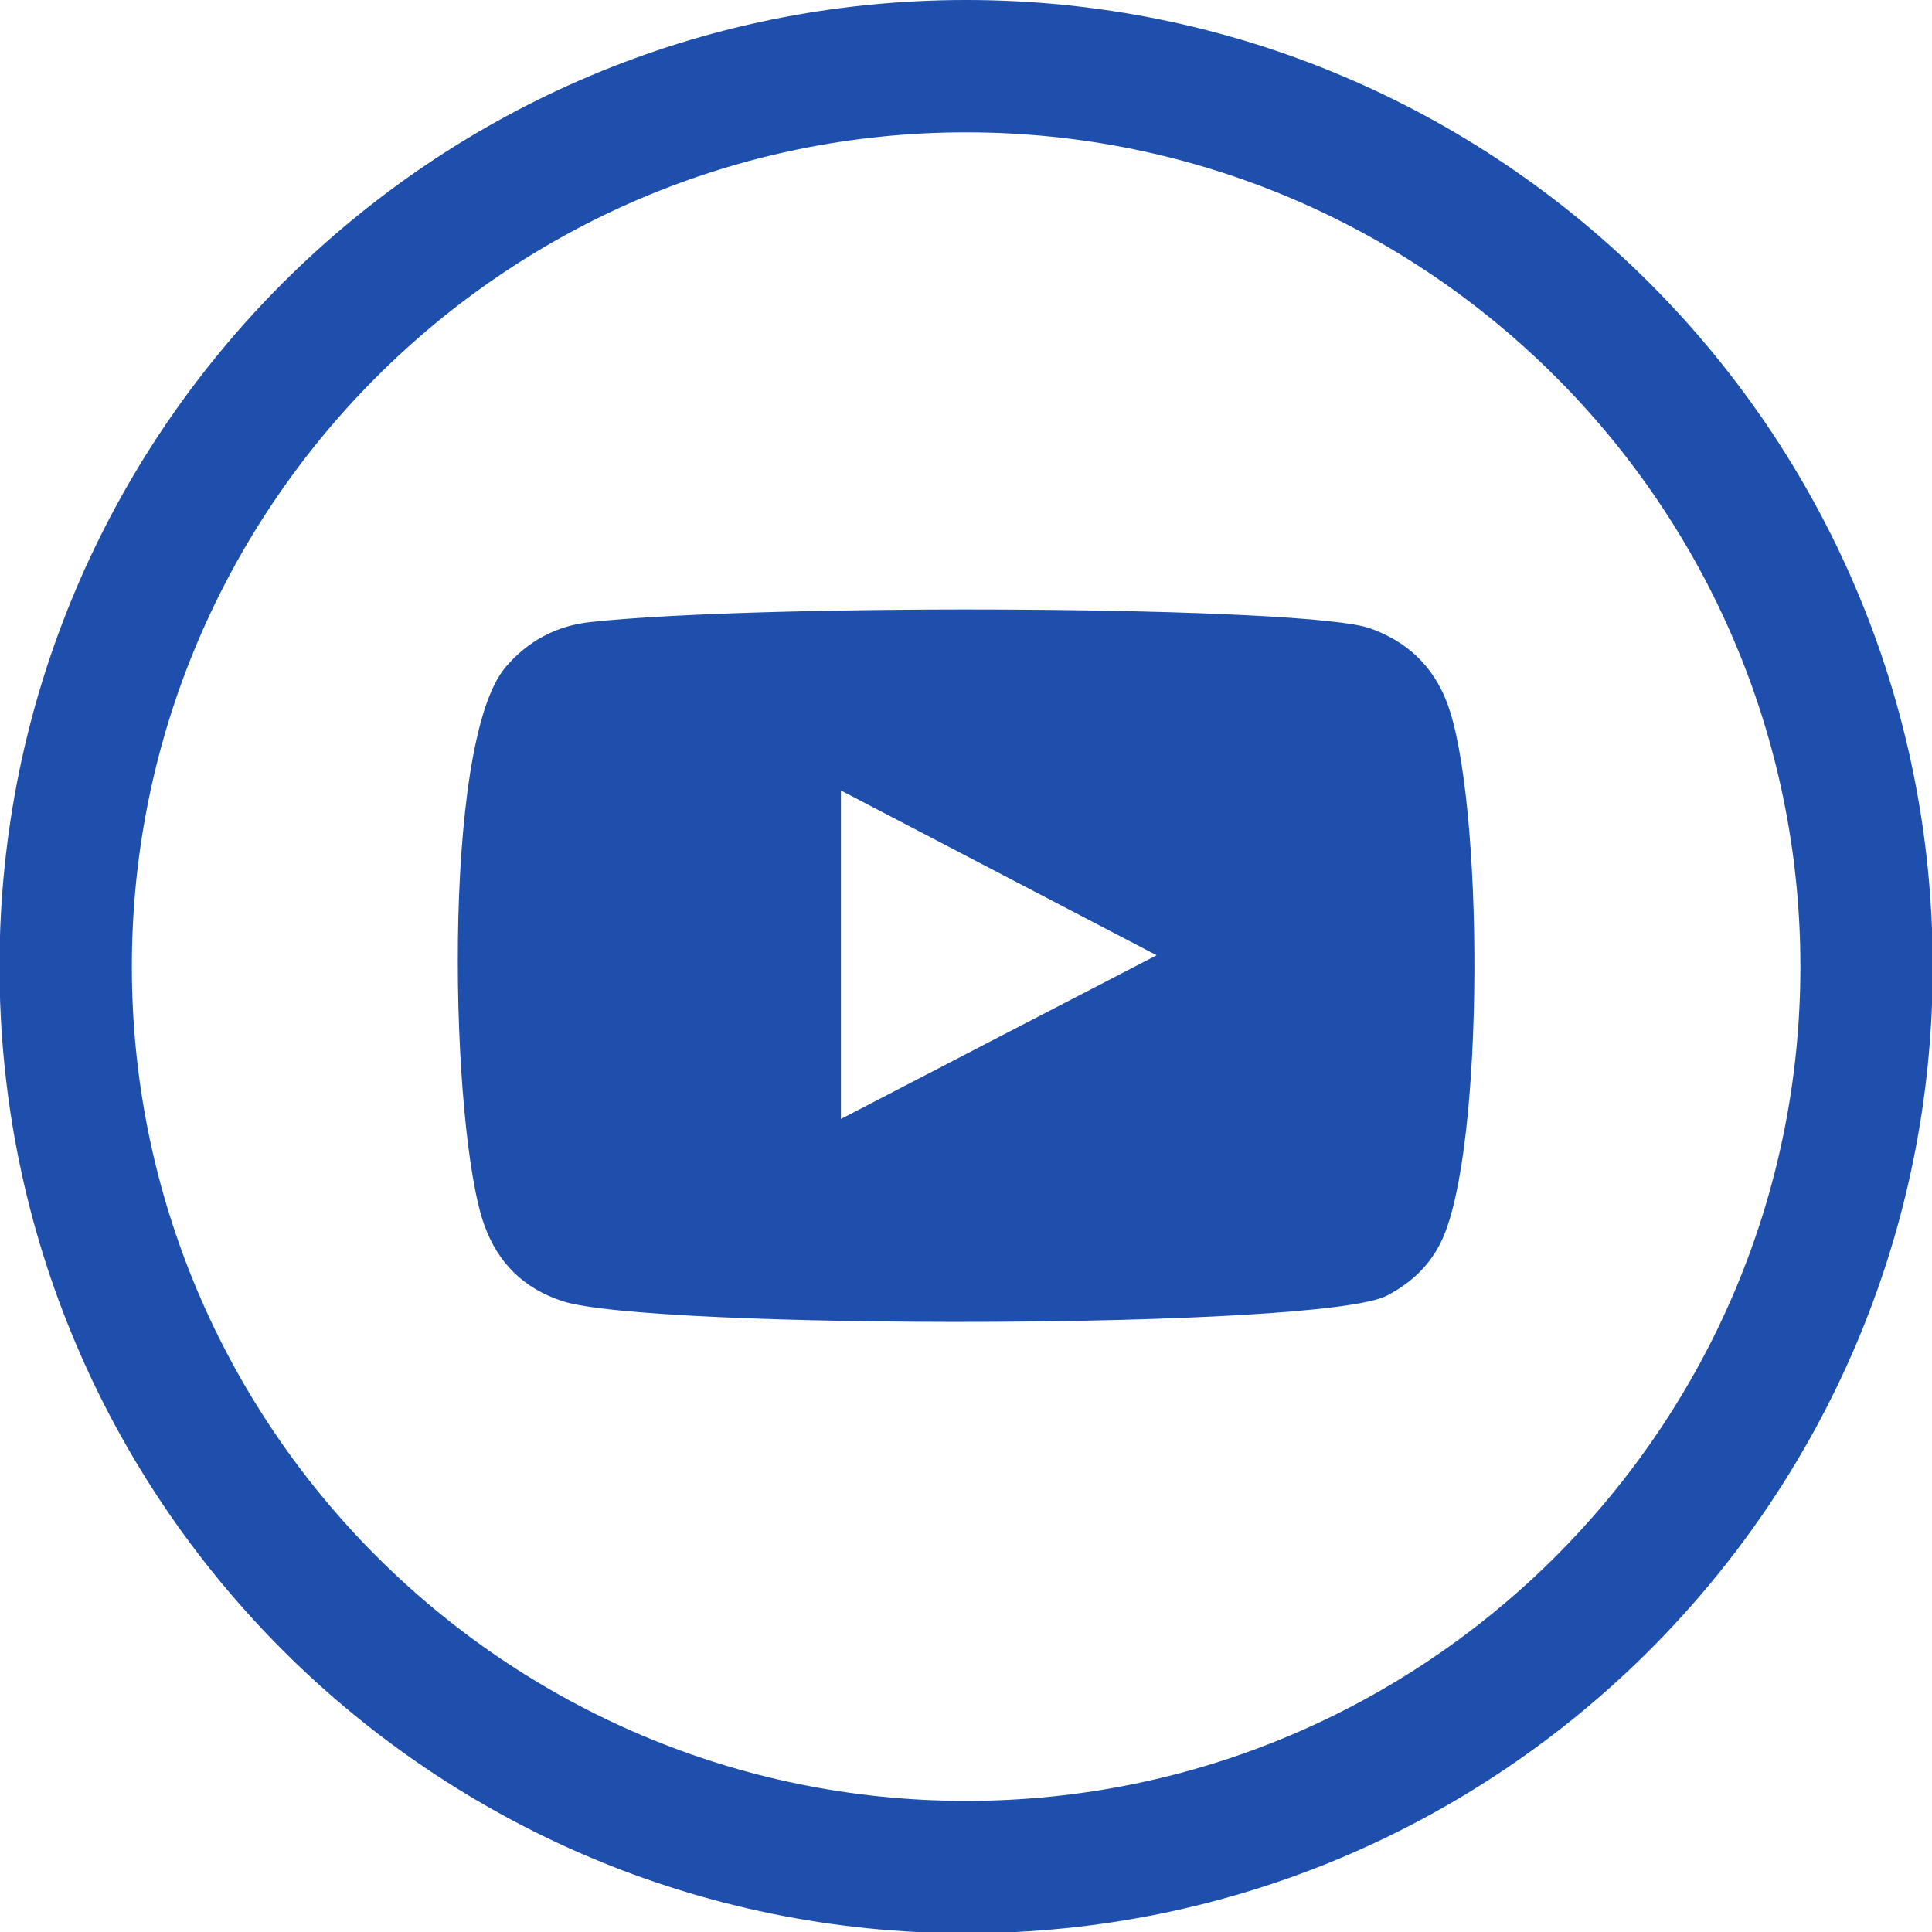
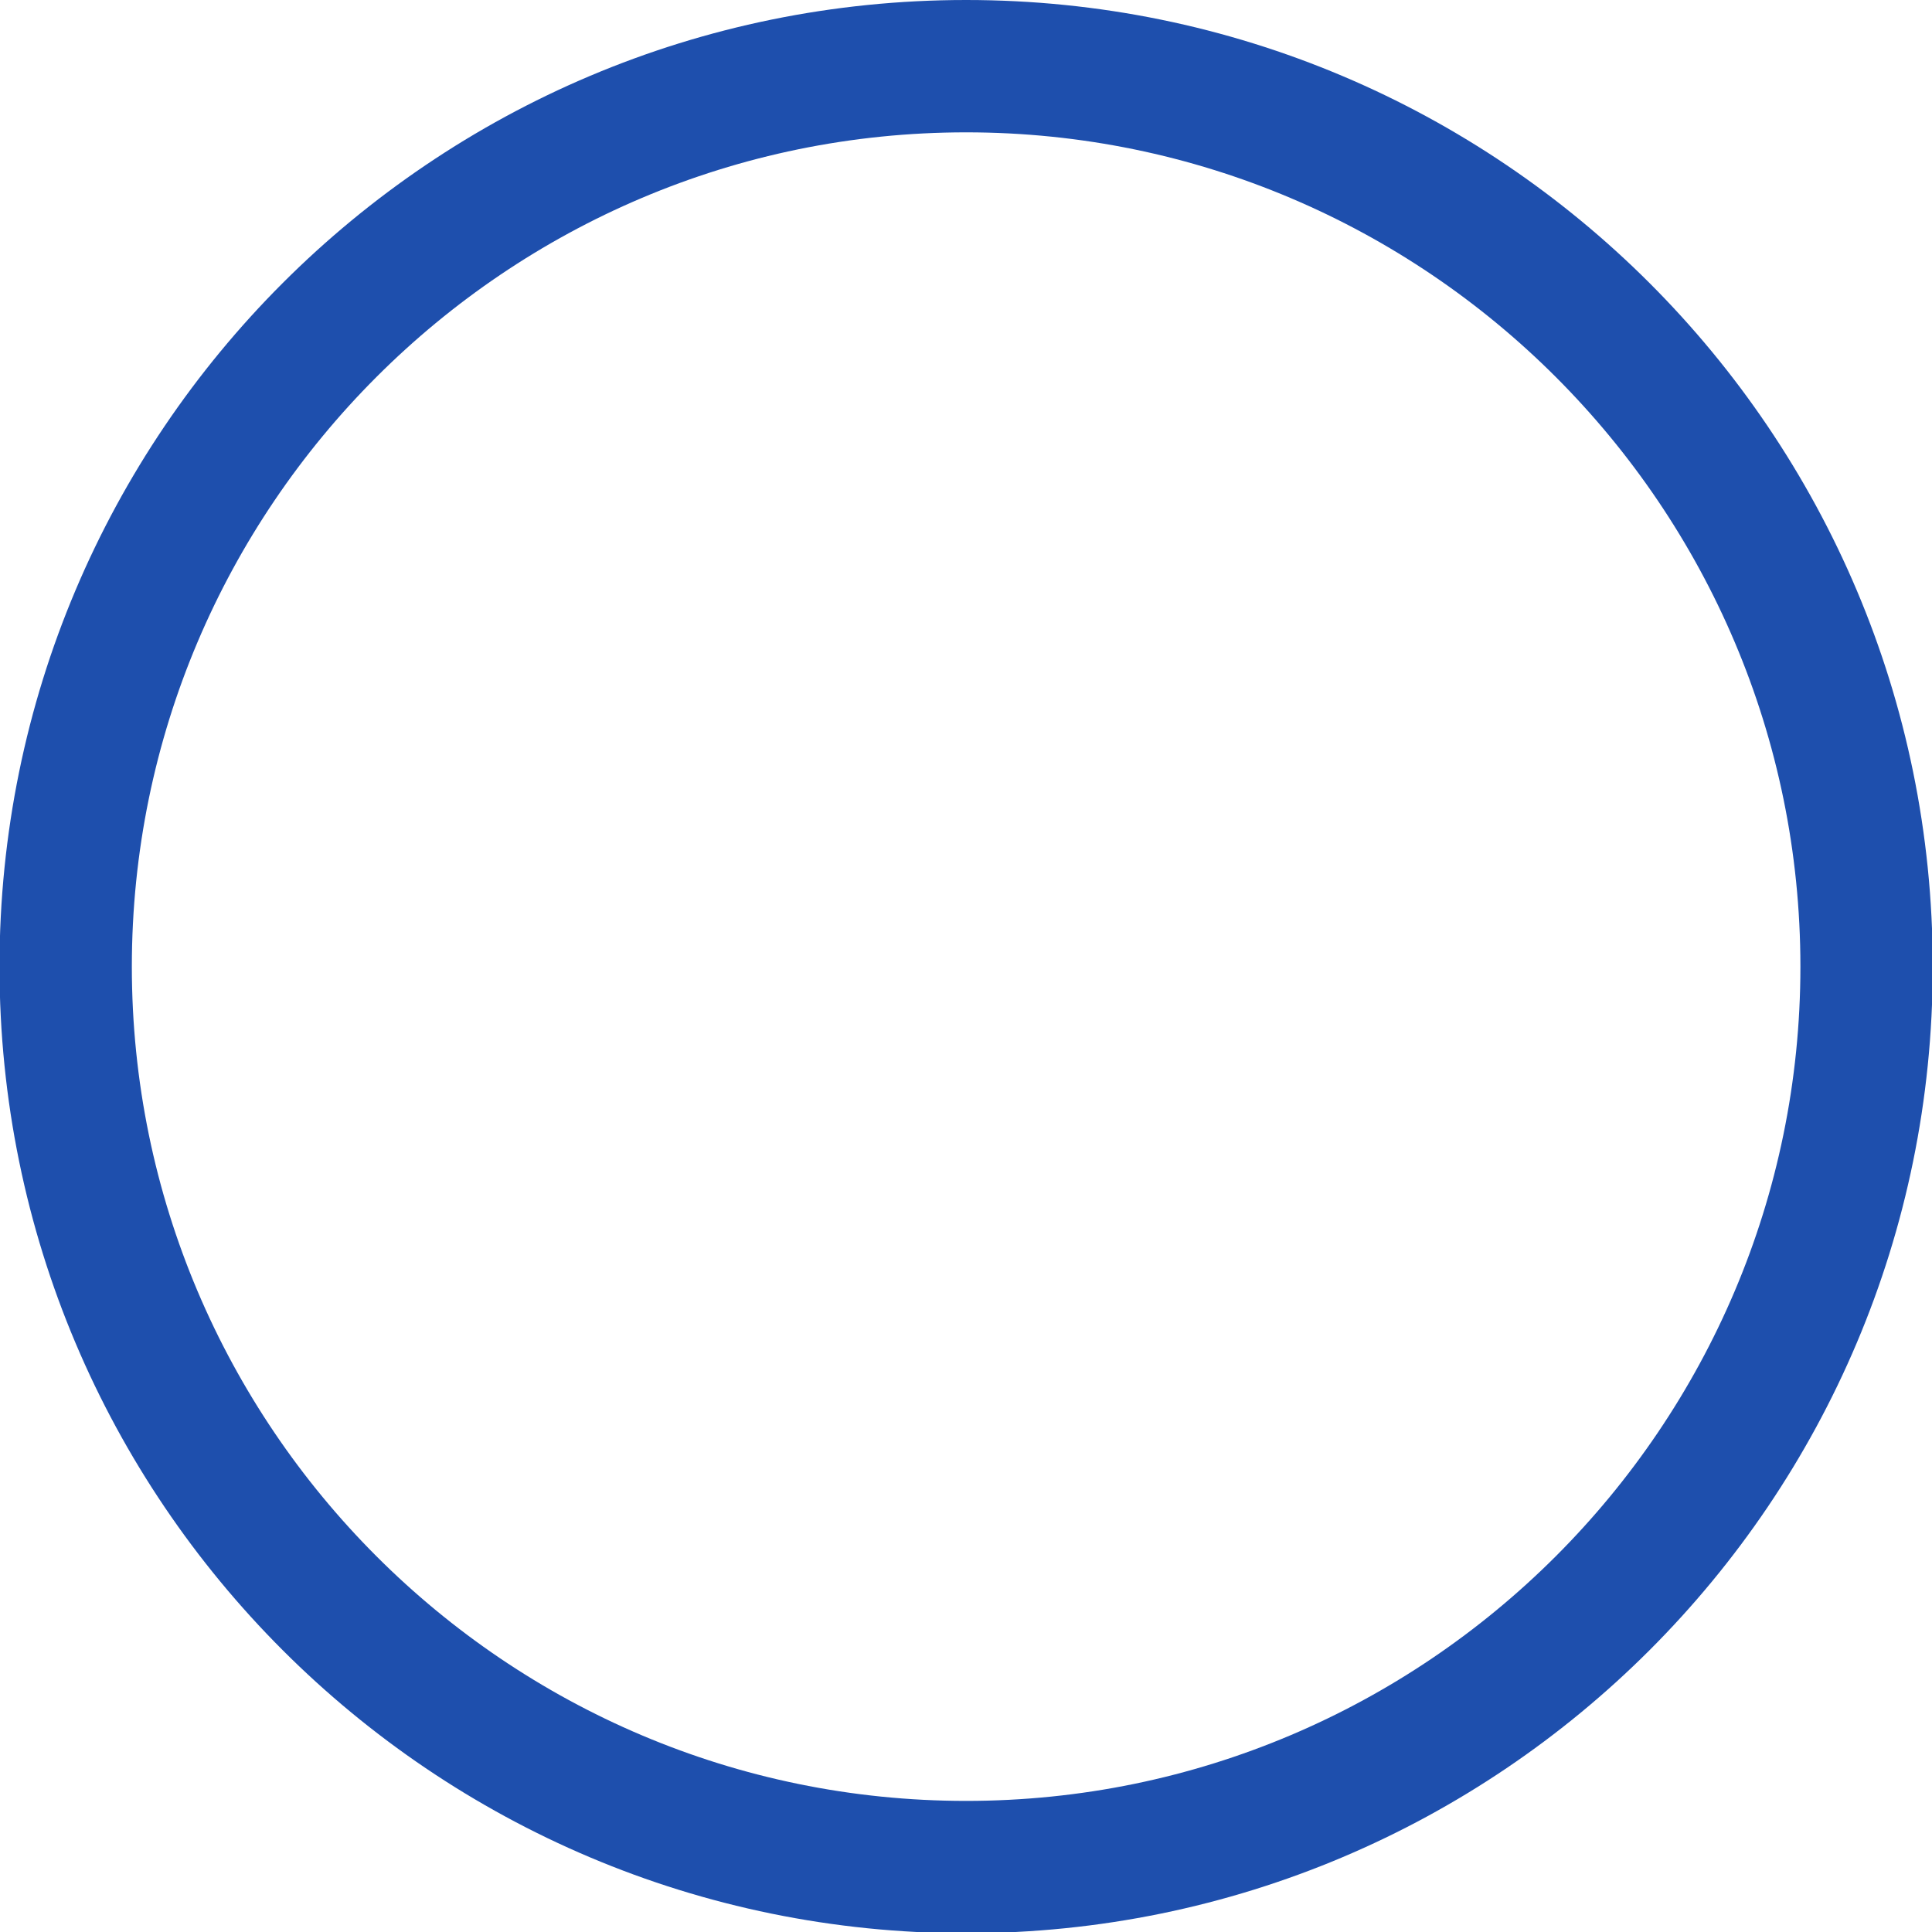
<svg xmlns="http://www.w3.org/2000/svg" xmlns:ns1="http://www.inkscape.org/namespaces/inkscape" xmlns:ns2="http://sodipodi.sourceforge.net/DTD/sodipodi-0.dtd" width="7.761mm" height="7.761mm" viewBox="0 0 7.761 7.761" version="1.1" id="svg3853" ns1:version="1.1.1 (c3084ef, 2021-09-22)" ns2:docname="youtube.svg">
  <ns2:namedview id="namedview3855" pagecolor="#ffffff" bordercolor="#666666" borderopacity="1.0" ns1:pageshadow="2" ns1:pageopacity="0.0" ns1:pagecheckerboard="0" ns1:document-units="mm" showgrid="false" fit-margin-top="0" fit-margin-left="0" fit-margin-right="0" fit-margin-bottom="0" ns1:zoom="5.1099326" ns1:cx="-29.452443" ns1:cy="30.235232" ns1:window-width="1512" ns1:window-height="827" ns1:window-x="0" ns1:window-y="38" ns1:window-maximized="1" ns1:current-layer="layer1" />
  <defs id="defs3850" />
  <g ns1:label="Calque 1" ns1:groupmode="layer" id="layer1" transform="translate(-146.483,-121.216)">
    <g id="g942" transform="matrix(0.353,0,0,-0.353,150.364,121.216)">
      <path d="m 0,0 c -6.075,0 -11,-4.925 -11,-11 0,-6.075 4.925,-11 11,-11 6.075,0 11,4.925 11,11 C 11,-4.925 6.075,0 0,0 m 0,-1.506 c 5.235,0 9.494,-4.259 9.494,-9.494 0,-5.235 -4.259,-9.494 -9.494,-9.494 -5.235,0 -9.494,4.259 -9.494,9.494 0,5.235 4.259,9.494 9.494,9.494" style="fill:#1e4fad;fill-opacity:1;fill-rule:nonzero;stroke:none" id="path944" />
    </g>
    <g id="g946" transform="matrix(0.353,0,0,-0.353,149.861,125.711)">
-       <path d="M 0,0 C 1.199,0.623 2.389,1.239 3.593,1.863 2.387,2.492 1.198,3.113 0,3.738 Z m -3.169,-2.073 c -0.437,0.143 -0.731,0.429 -0.888,0.863 -0.385,1.057 -0.499,5.48 0.241,6.352 0.253,0.297 0.579,0.472 0.967,0.513 C -0.854,5.87 5.312,5.839 6.023,5.583 6.439,5.434 6.734,5.161 6.895,4.744 7.316,3.651 7.33,-0.326 6.839,-1.379 6.706,-1.664 6.49,-1.866 6.214,-2.01 5.47,-2.4 -2.19,-2.396 -3.169,-2.073" style="fill:#1e4fad;fill-opacity:1;fill-rule:evenodd;stroke:none" id="path948" />
-     </g>
+       </g>
  </g>
</svg>